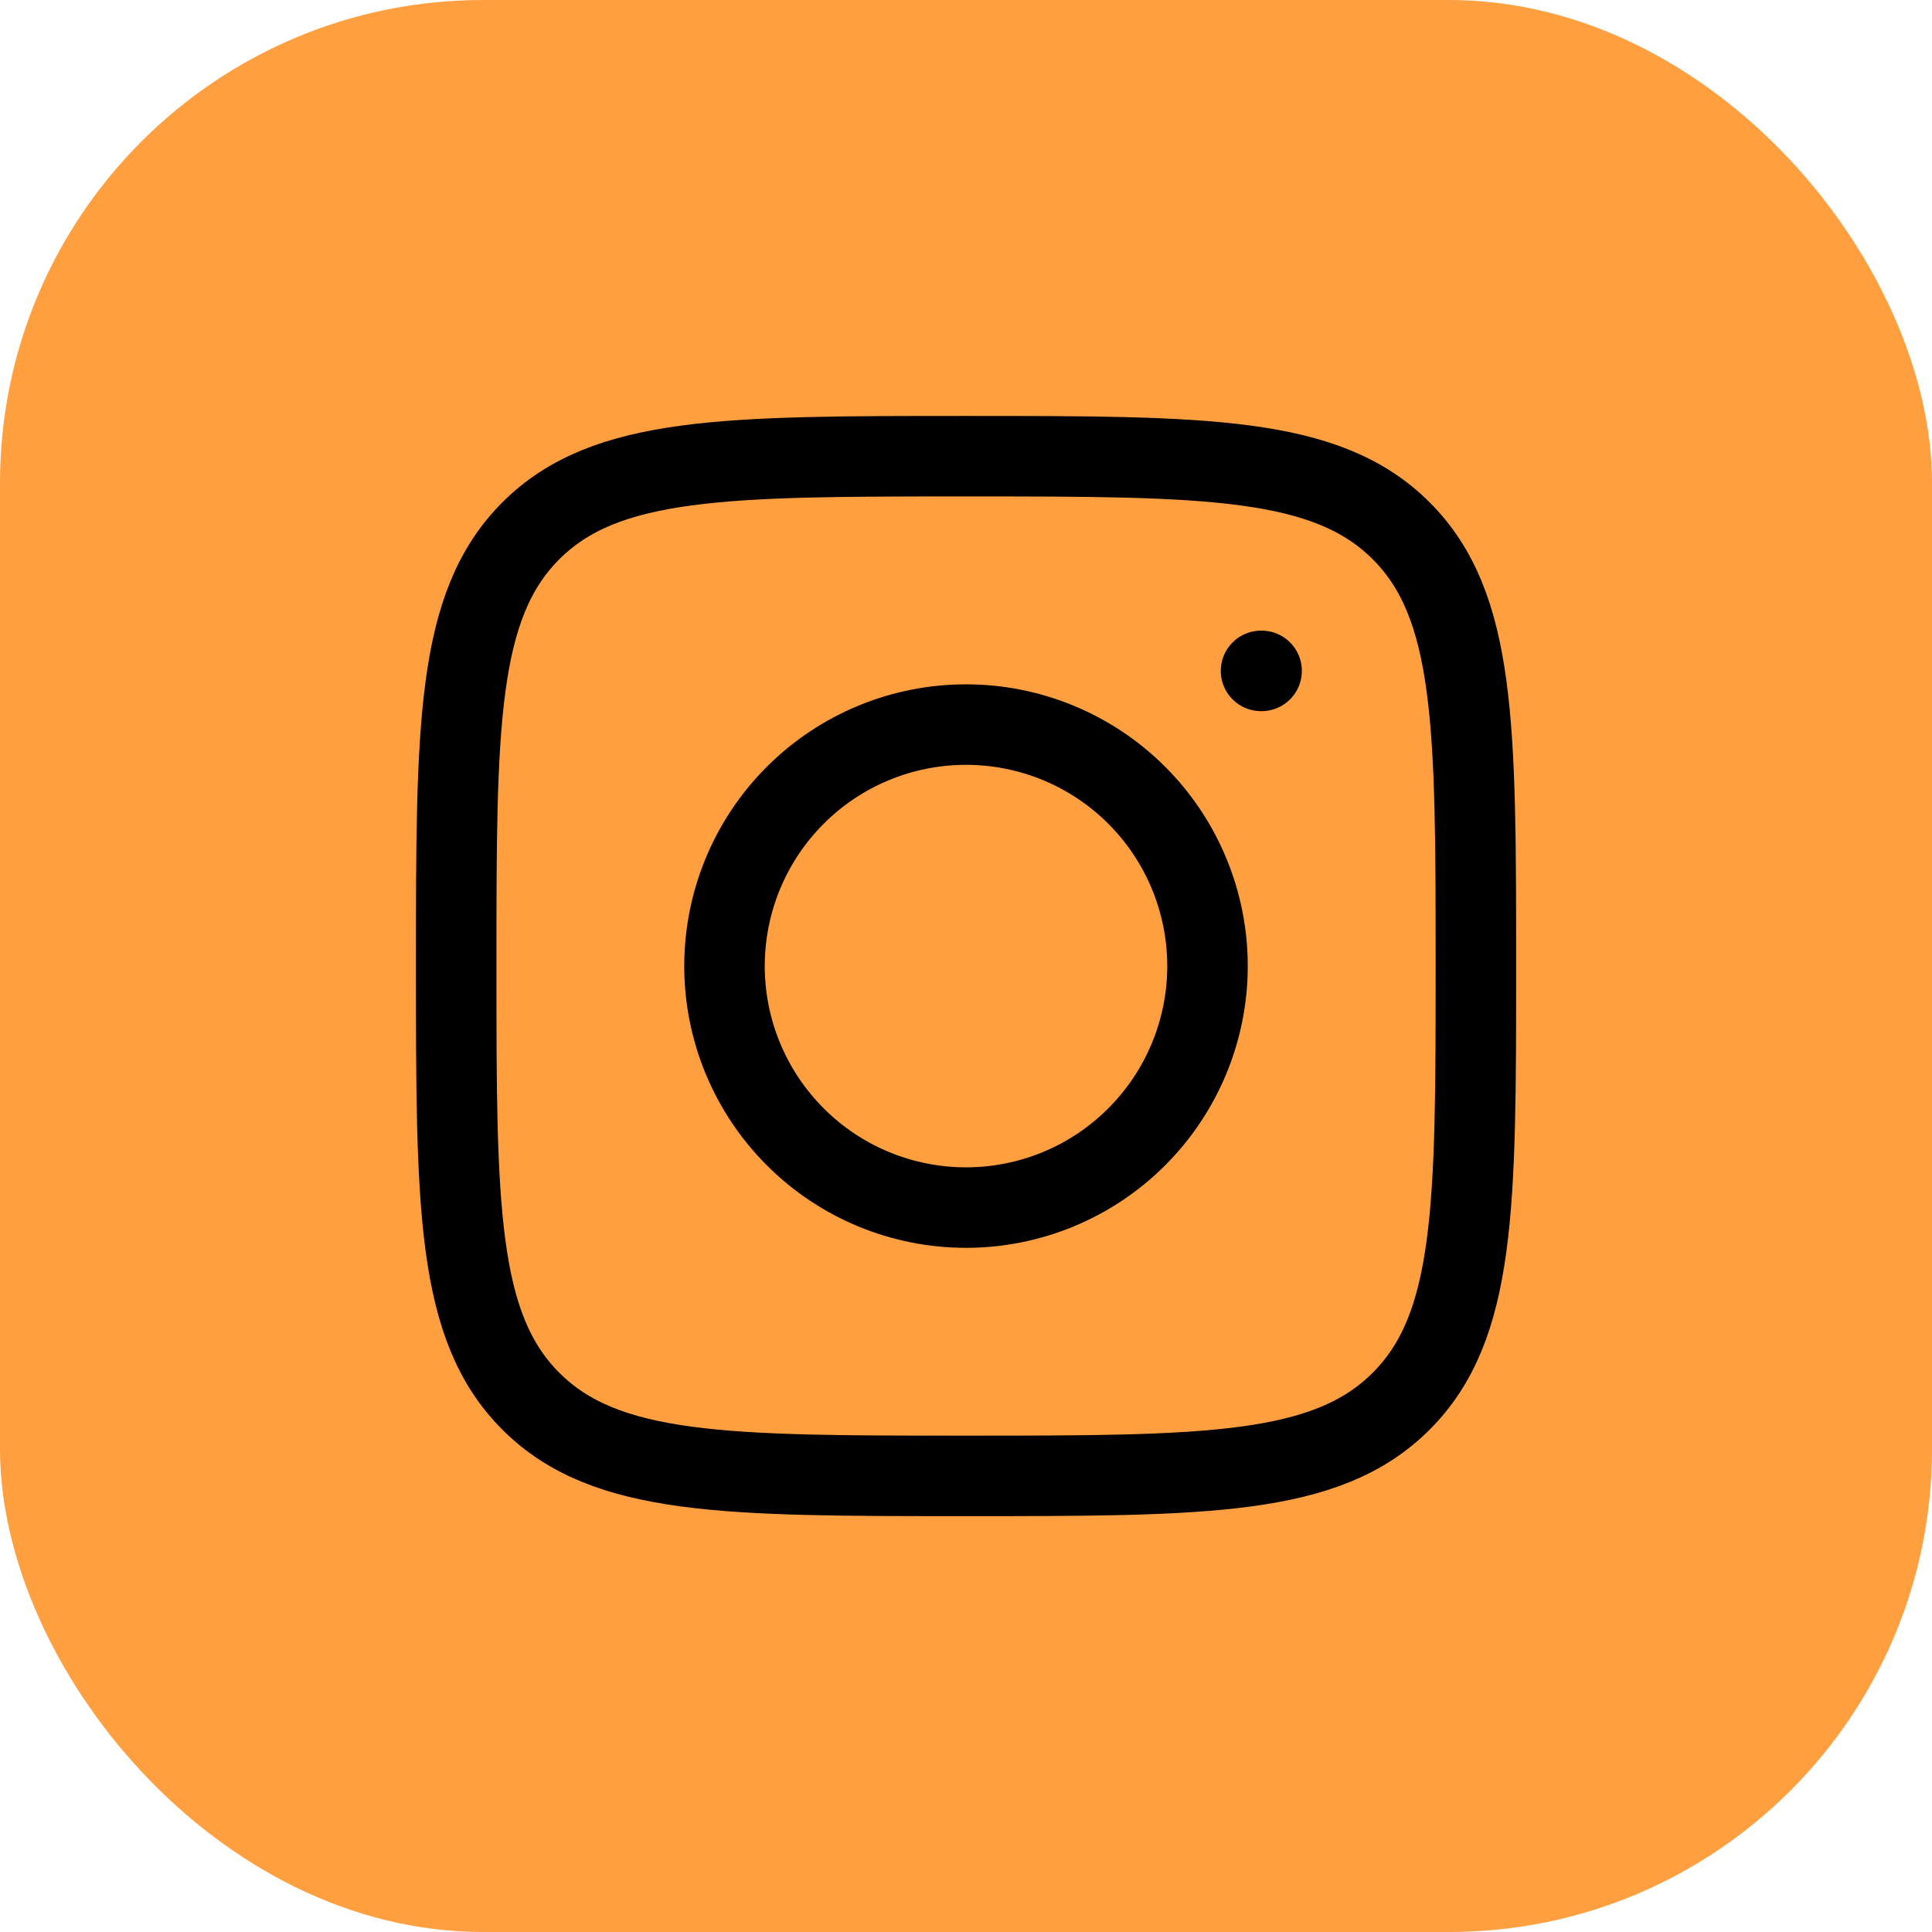
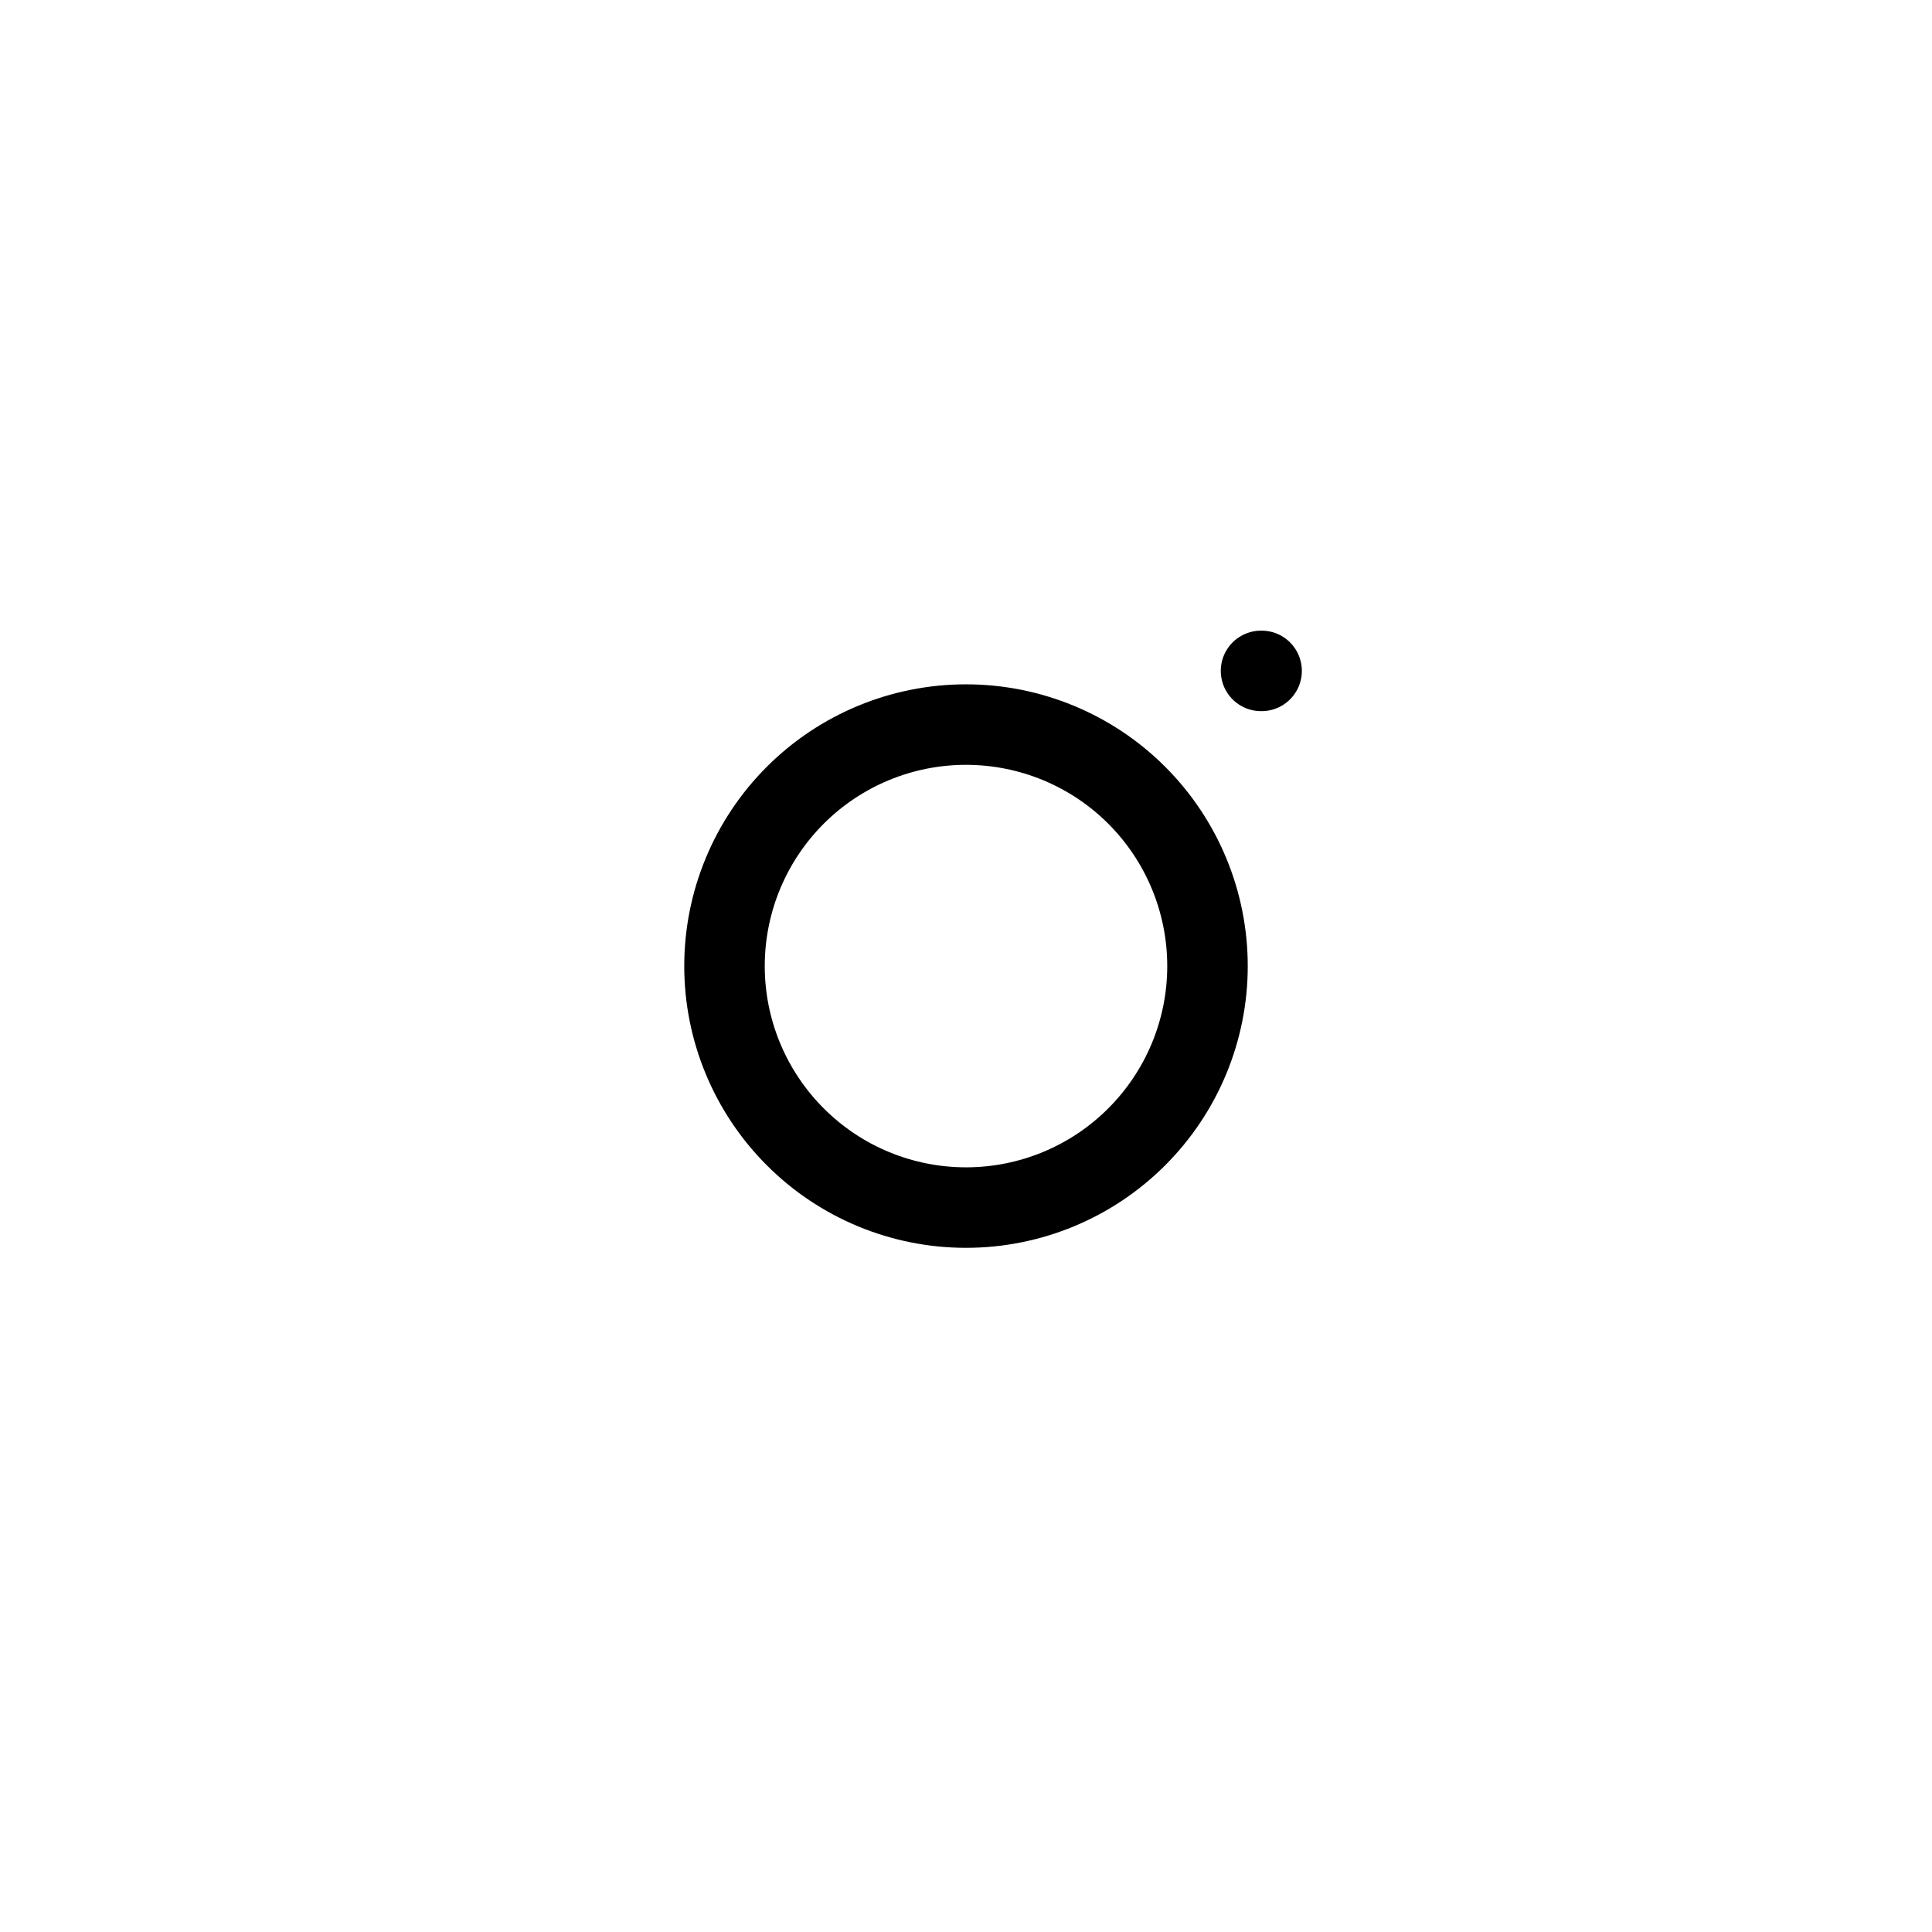
<svg xmlns="http://www.w3.org/2000/svg" width="24" height="24" viewBox="0 0 24 24" fill="none">
-   <rect width="24" height="24" rx="6" fill="#FF9F40" />
-   <path d="M5.667 12C5.667 9.015 5.667 7.522 6.594 6.594C7.522 5.667 9.014 5.667 12 5.667C14.986 5.667 16.479 5.667 17.406 6.594C18.334 7.522 18.334 9.014 18.334 12C18.334 14.986 18.334 16.479 17.406 17.406C16.479 18.334 14.986 18.334 12 18.334C9.015 18.334 7.522 18.334 6.594 17.406C5.667 16.479 5.667 14.986 5.667 12Z" stroke="black" stroke-linecap="round" stroke-linejoin="round" />
  <path d="M15.672 8.334H15.665M15 12.001C15 12.796 14.684 13.559 14.121 14.122C13.559 14.685 12.796 15.001 12 15.001C11.204 15.001 10.441 14.685 9.879 14.122C9.316 13.559 9 12.796 9 12.001C9 11.205 9.316 10.442 9.879 9.879C10.441 9.317 11.204 9.001 12 9.001C12.796 9.001 13.559 9.317 14.121 9.879C14.684 10.442 15 11.205 15 12.001Z" stroke="black" stroke-linecap="round" stroke-linejoin="round" />
</svg>